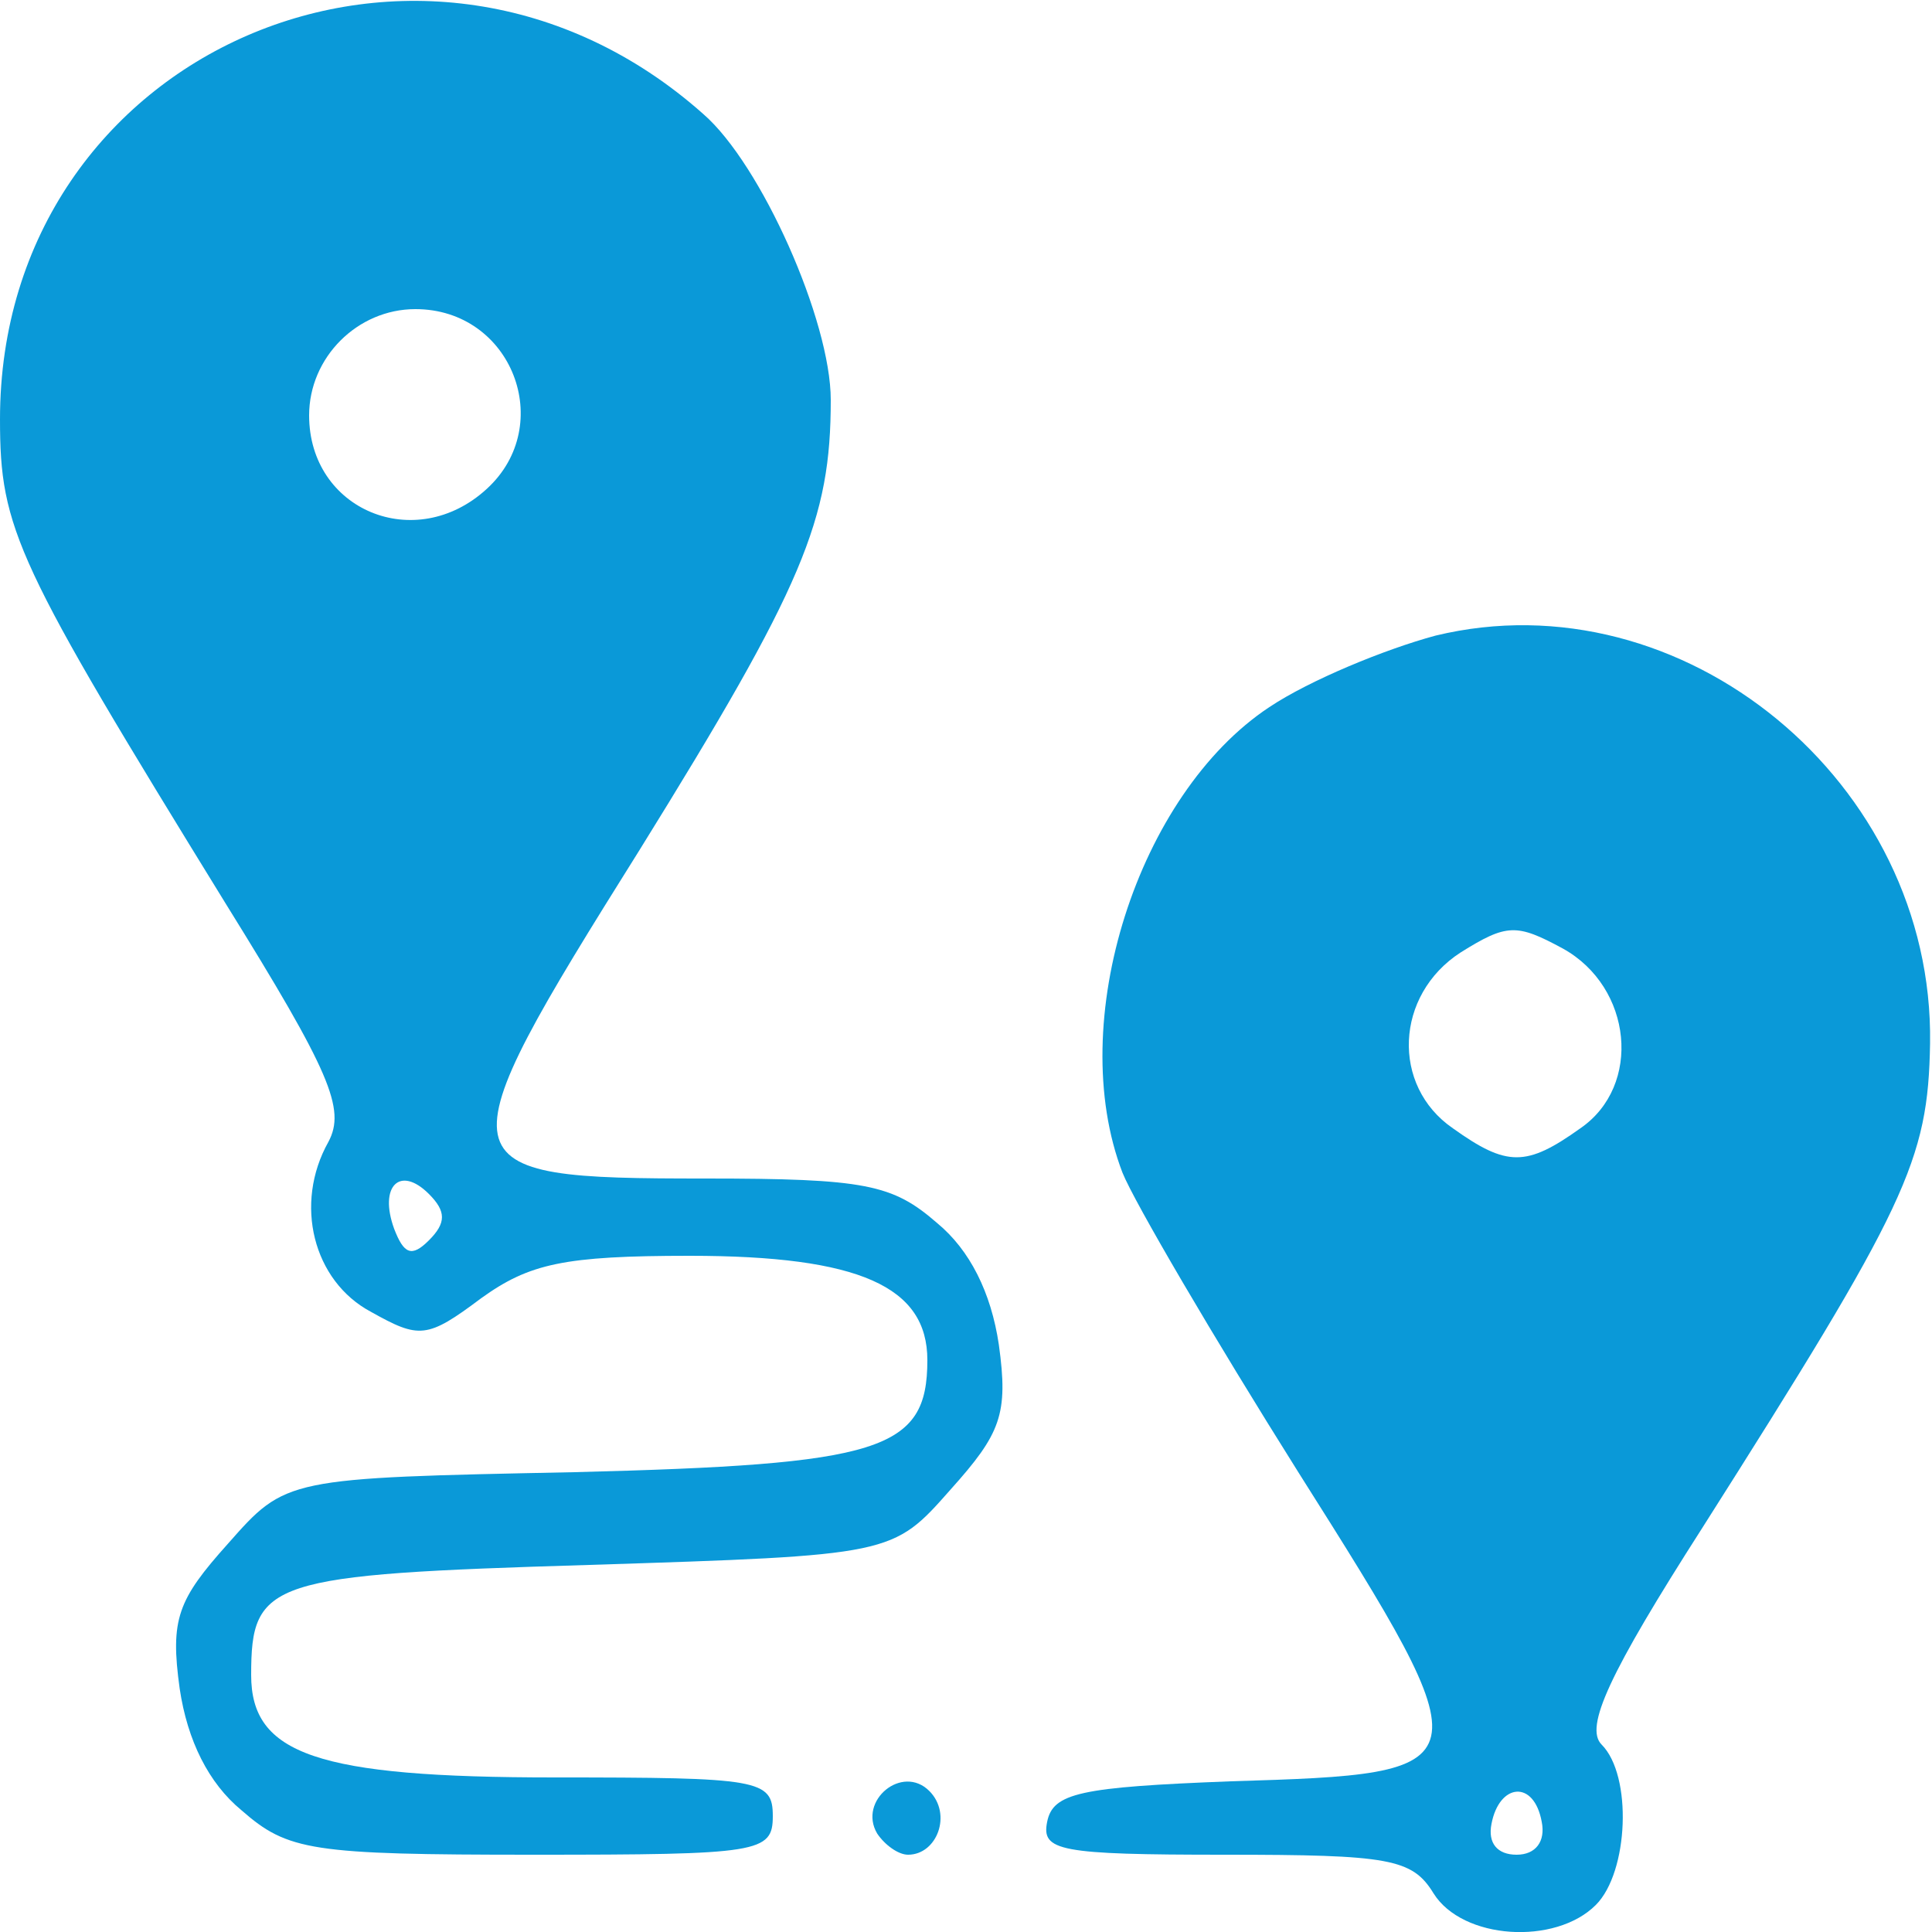
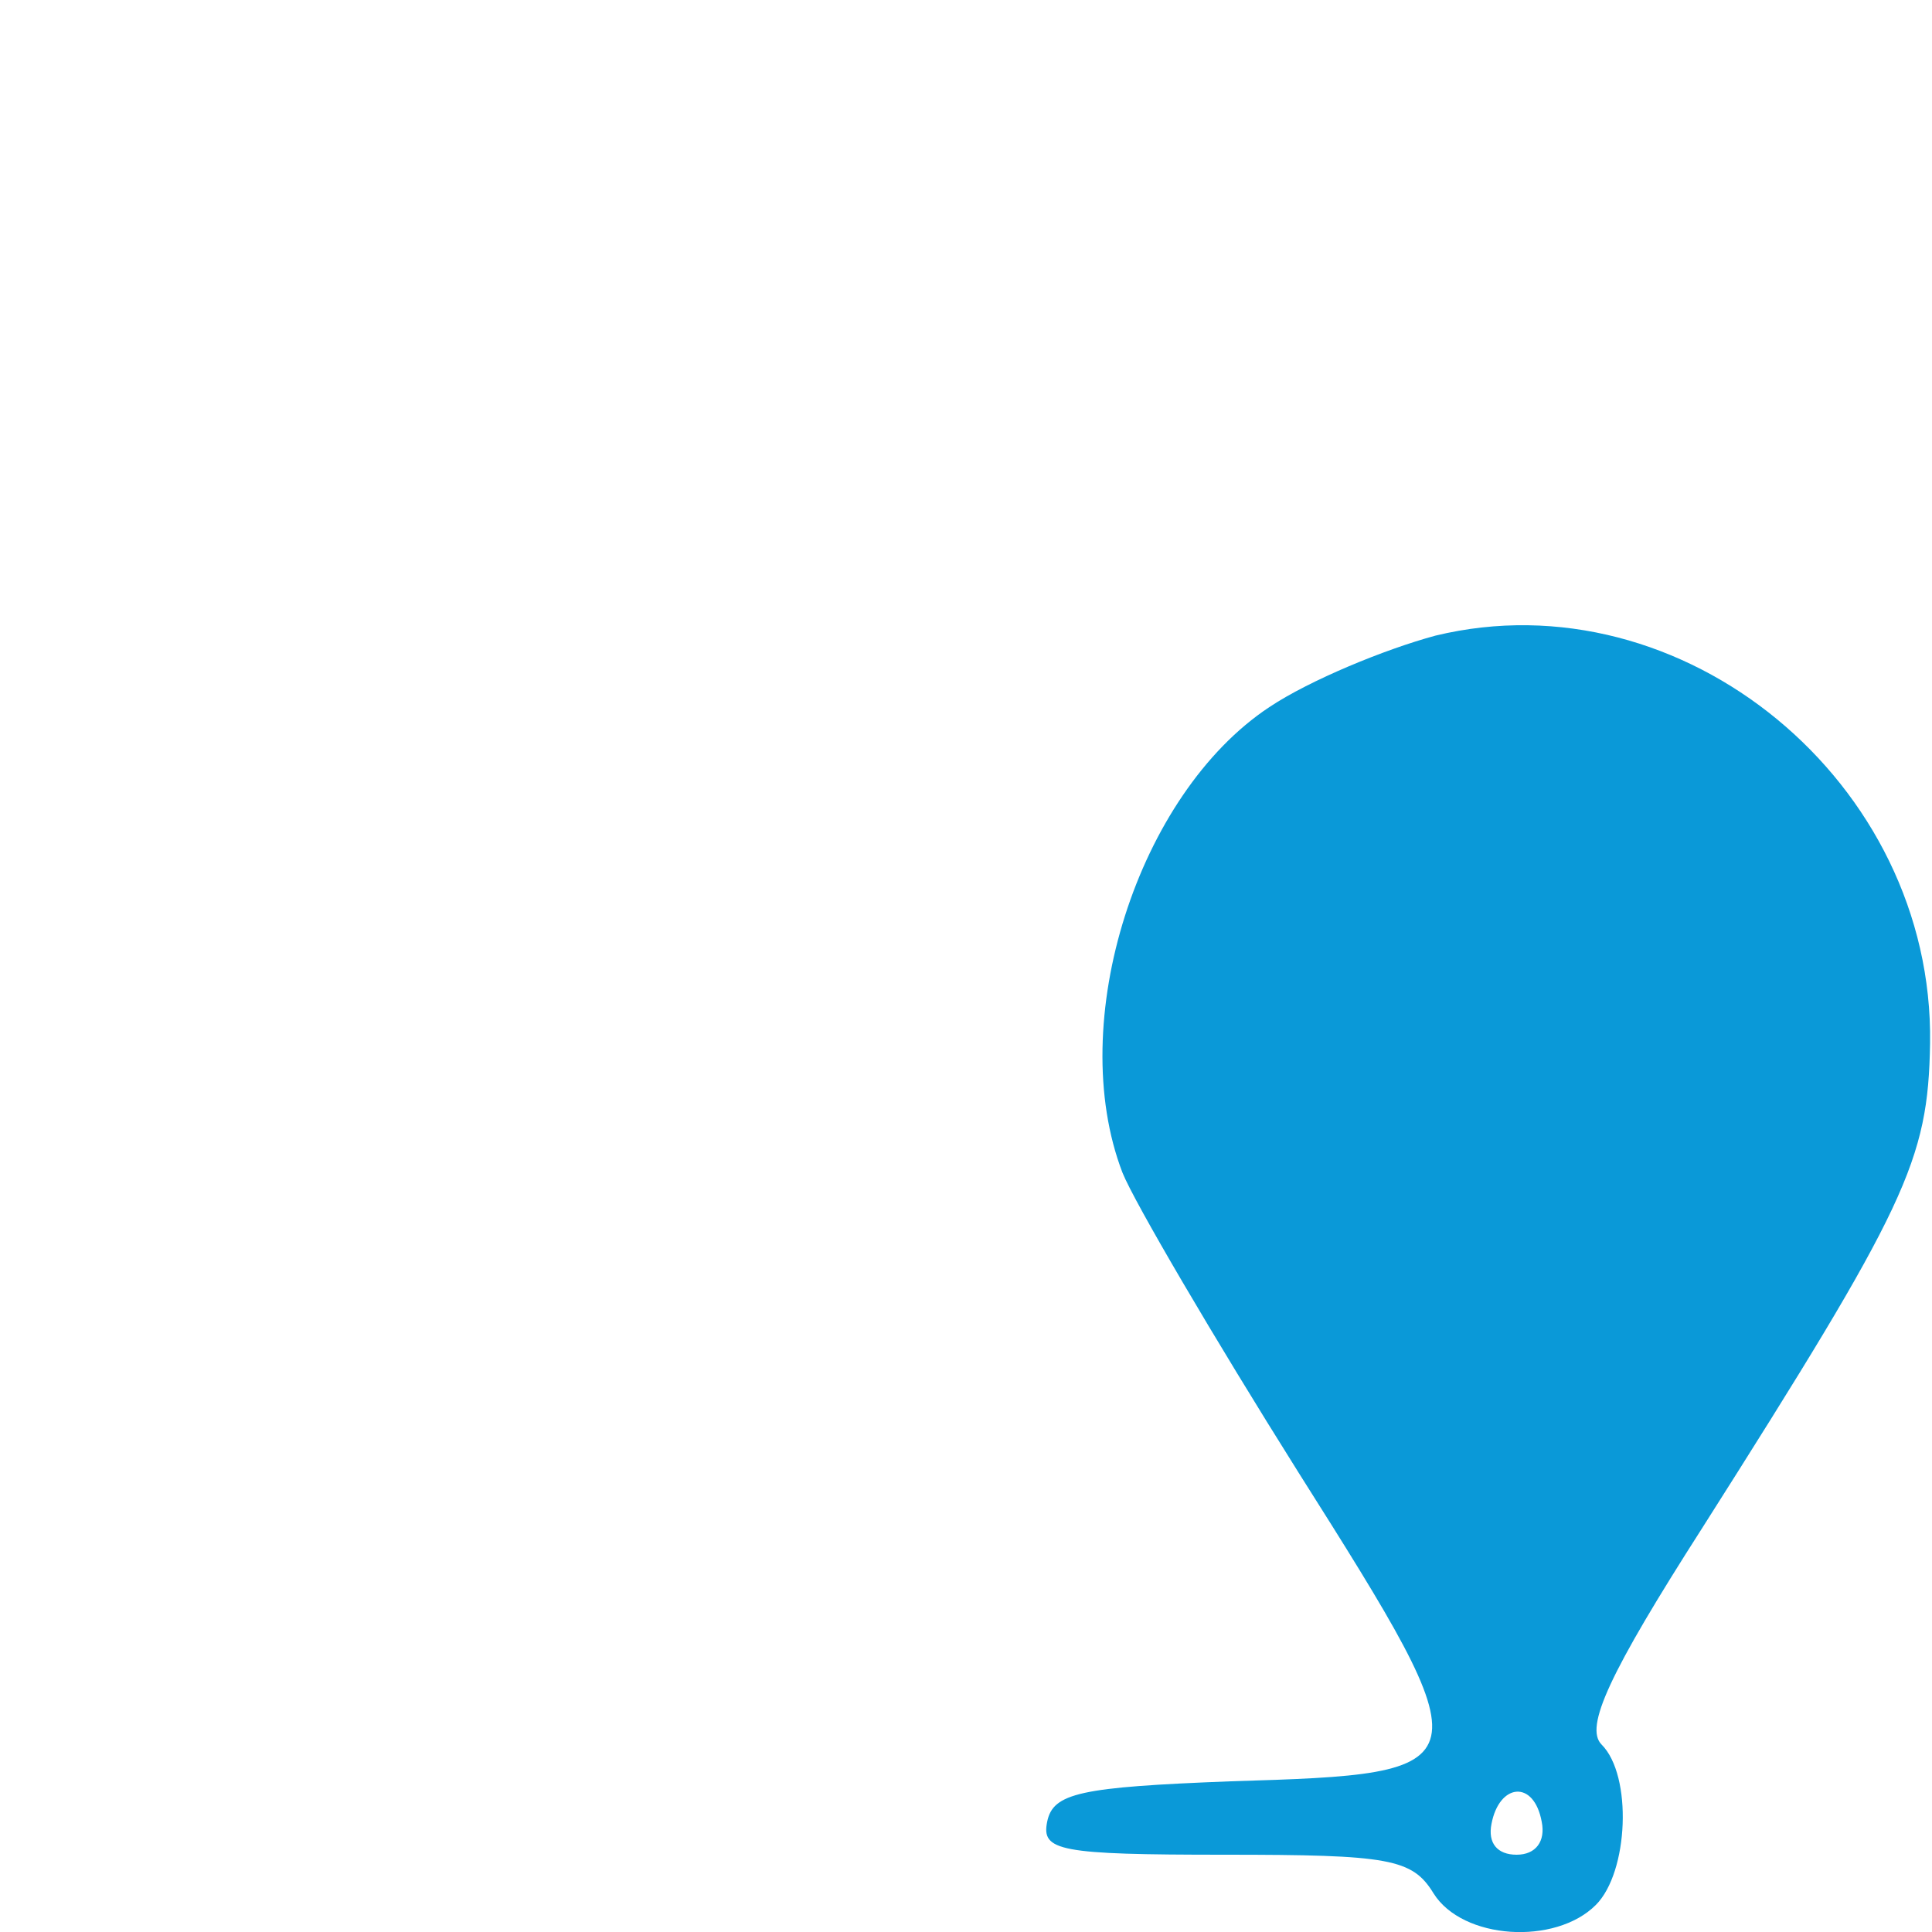
<svg xmlns="http://www.w3.org/2000/svg" version="1.0" width="50px" height="50px" viewBox="0 0 50 50" preserveAspectRatio="xMidYMid meet">
  <g fill="#0a99d8">
-     <path d="M37.10 49 c-0.55 -0.90 -1.15 -1 -5.40 -1 -4.30 0 -4.75 -0.10 -4.60 -0.85 0.15 -0.75 0.85 -0.90 4.75 -1.05 6.60 -0.20 6.65 -0.25 1.75 -8 -2.20 -3.50 -4.25 -7 -4.55 -7.75 -1.50 -3.90 0.40 -9.80 3.80 -12.05 1.05 -0.70 3 -1.50 4.30 -1.85 6.40 -1.55 12.90 3.80 12.80 10.55 -0.05 3.05 -0.60 4.20 -5.90 12.55 -2.40 3.75 -3.05 5.15 -2.60 5.60 0.80 0.80 0.70 3.30 -0.15 4.15 -1.05 1.05 -3.45 0.90 -4.20 -0.30z m2.80 -1.85 c-0.20 -1.10 -1.10 -1 -1.30 0.05 -0.10 0.50 0.15 0.80 0.65 0.80 0.50 0 0.75 -0.35 0.65 -0.85z m1 -17.95 c1.60 -1.10 1.35 -3.65 -0.45 -4.65 -1.20 -0.65 -1.45 -0.65 -2.65 0.10 -1.70 1.10 -1.80 3.45 -0.20 4.55 1.40 1 1.90 1 3.30 0z" />
-     <path d="M6.25 46.85 c-0.85 -0.70 -1.40 -1.80 -1.60 -3.15 -0.25 -1.80 -0.05 -2.30 1.25 -3.75 1.50 -1.70 1.50 -1.70 8.95 -1.85 7.95 -0.20 9.15 -0.55 9.15 -2.90 0 -1.90 -1.75 -2.70 -6.15 -2.70 -3.25 0 -4.15 0.20 -5.40 1.10 -1.40 1.05 -1.60 1.05 -2.85 0.35 -1.50 -0.80 -2 -2.80 -1.10 -4.40 0.45 -0.85 0.05 -1.80 -2.65 -6.15 -5.45 -8.85 -5.85 -9.70 -5.85 -12.55 0 -9.55 11 -14.30 18.20 -7.90 1.50 1.30 3.30 5.35 3.30 7.40 0 3.10 -0.70 4.80 -4.95 11.65 -5.20 8.30 -5.15 8.50 1.70 8.50 4.15 0 4.85 0.15 6 1.15 0.85 0.70 1.40 1.80 1.60 3.15 0.25 1.80 0.05 2.30 -1.25 3.75 -1.50 1.70 -1.50 1.70 -9.35 1.95 -8.30 0.25 -8.75 0.40 -8.75 2.85 0 2.05 1.70 2.65 7.85 2.65 5.30 0 5.65 0.05 5.65 1 0 0.95 -0.35 1 -6.20 1 -5.75 0 -6.35 -0.10 -7.55 -1.15z m4.85 -15.95 c-0.75 -0.75 -1.30 -0.20 -0.90 0.90 0.25 0.65 0.45 0.75 0.90 0.30 0.45 -0.45 0.45 -0.75 0 -1.20z m1.50 -18.25 c1.80 -1.65 0.65 -4.65 -1.85 -4.65 -1.50 0 -2.75 1.25 -2.75 2.75 0 2.45 2.75 3.60 4.60 1.90z" />
-     <path d="M22.70 47.45 c-0.50 -0.85 0.65 -1.80 1.35 -1.10 0.60 0.60 0.20 1.65 -0.55 1.65 -0.25 0 -0.60 -0.25 -0.80 -0.55z" />
+     <path d="M37.10 49 c-0.55 -0.90 -1.15 -1 -5.40 -1 -4.30 0 -4.75 -0.10 -4.60 -0.85 0.15 -0.75 0.85 -0.90 4.75 -1.05 6.60 -0.20 6.65 -0.25 1.75 -8 -2.20 -3.50 -4.25 -7 -4.55 -7.75 -1.50 -3.90 0.40 -9.80 3.80 -12.05 1.05 -0.70 3 -1.50 4.30 -1.85 6.40 -1.55 12.90 3.80 12.80 10.55 -0.05 3.05 -0.60 4.20 -5.90 12.55 -2.40 3.75 -3.05 5.15 -2.60 5.60 0.80 0.80 0.70 3.30 -0.15 4.15 -1.05 1.05 -3.45 0.90 -4.20 -0.30z m2.80 -1.85 c-0.20 -1.10 -1.10 -1 -1.30 0.05 -0.10 0.50 0.15 0.80 0.65 0.80 0.50 0 0.75 -0.35 0.65 -0.85z m1 -17.95 z" />
  </g>
</svg>